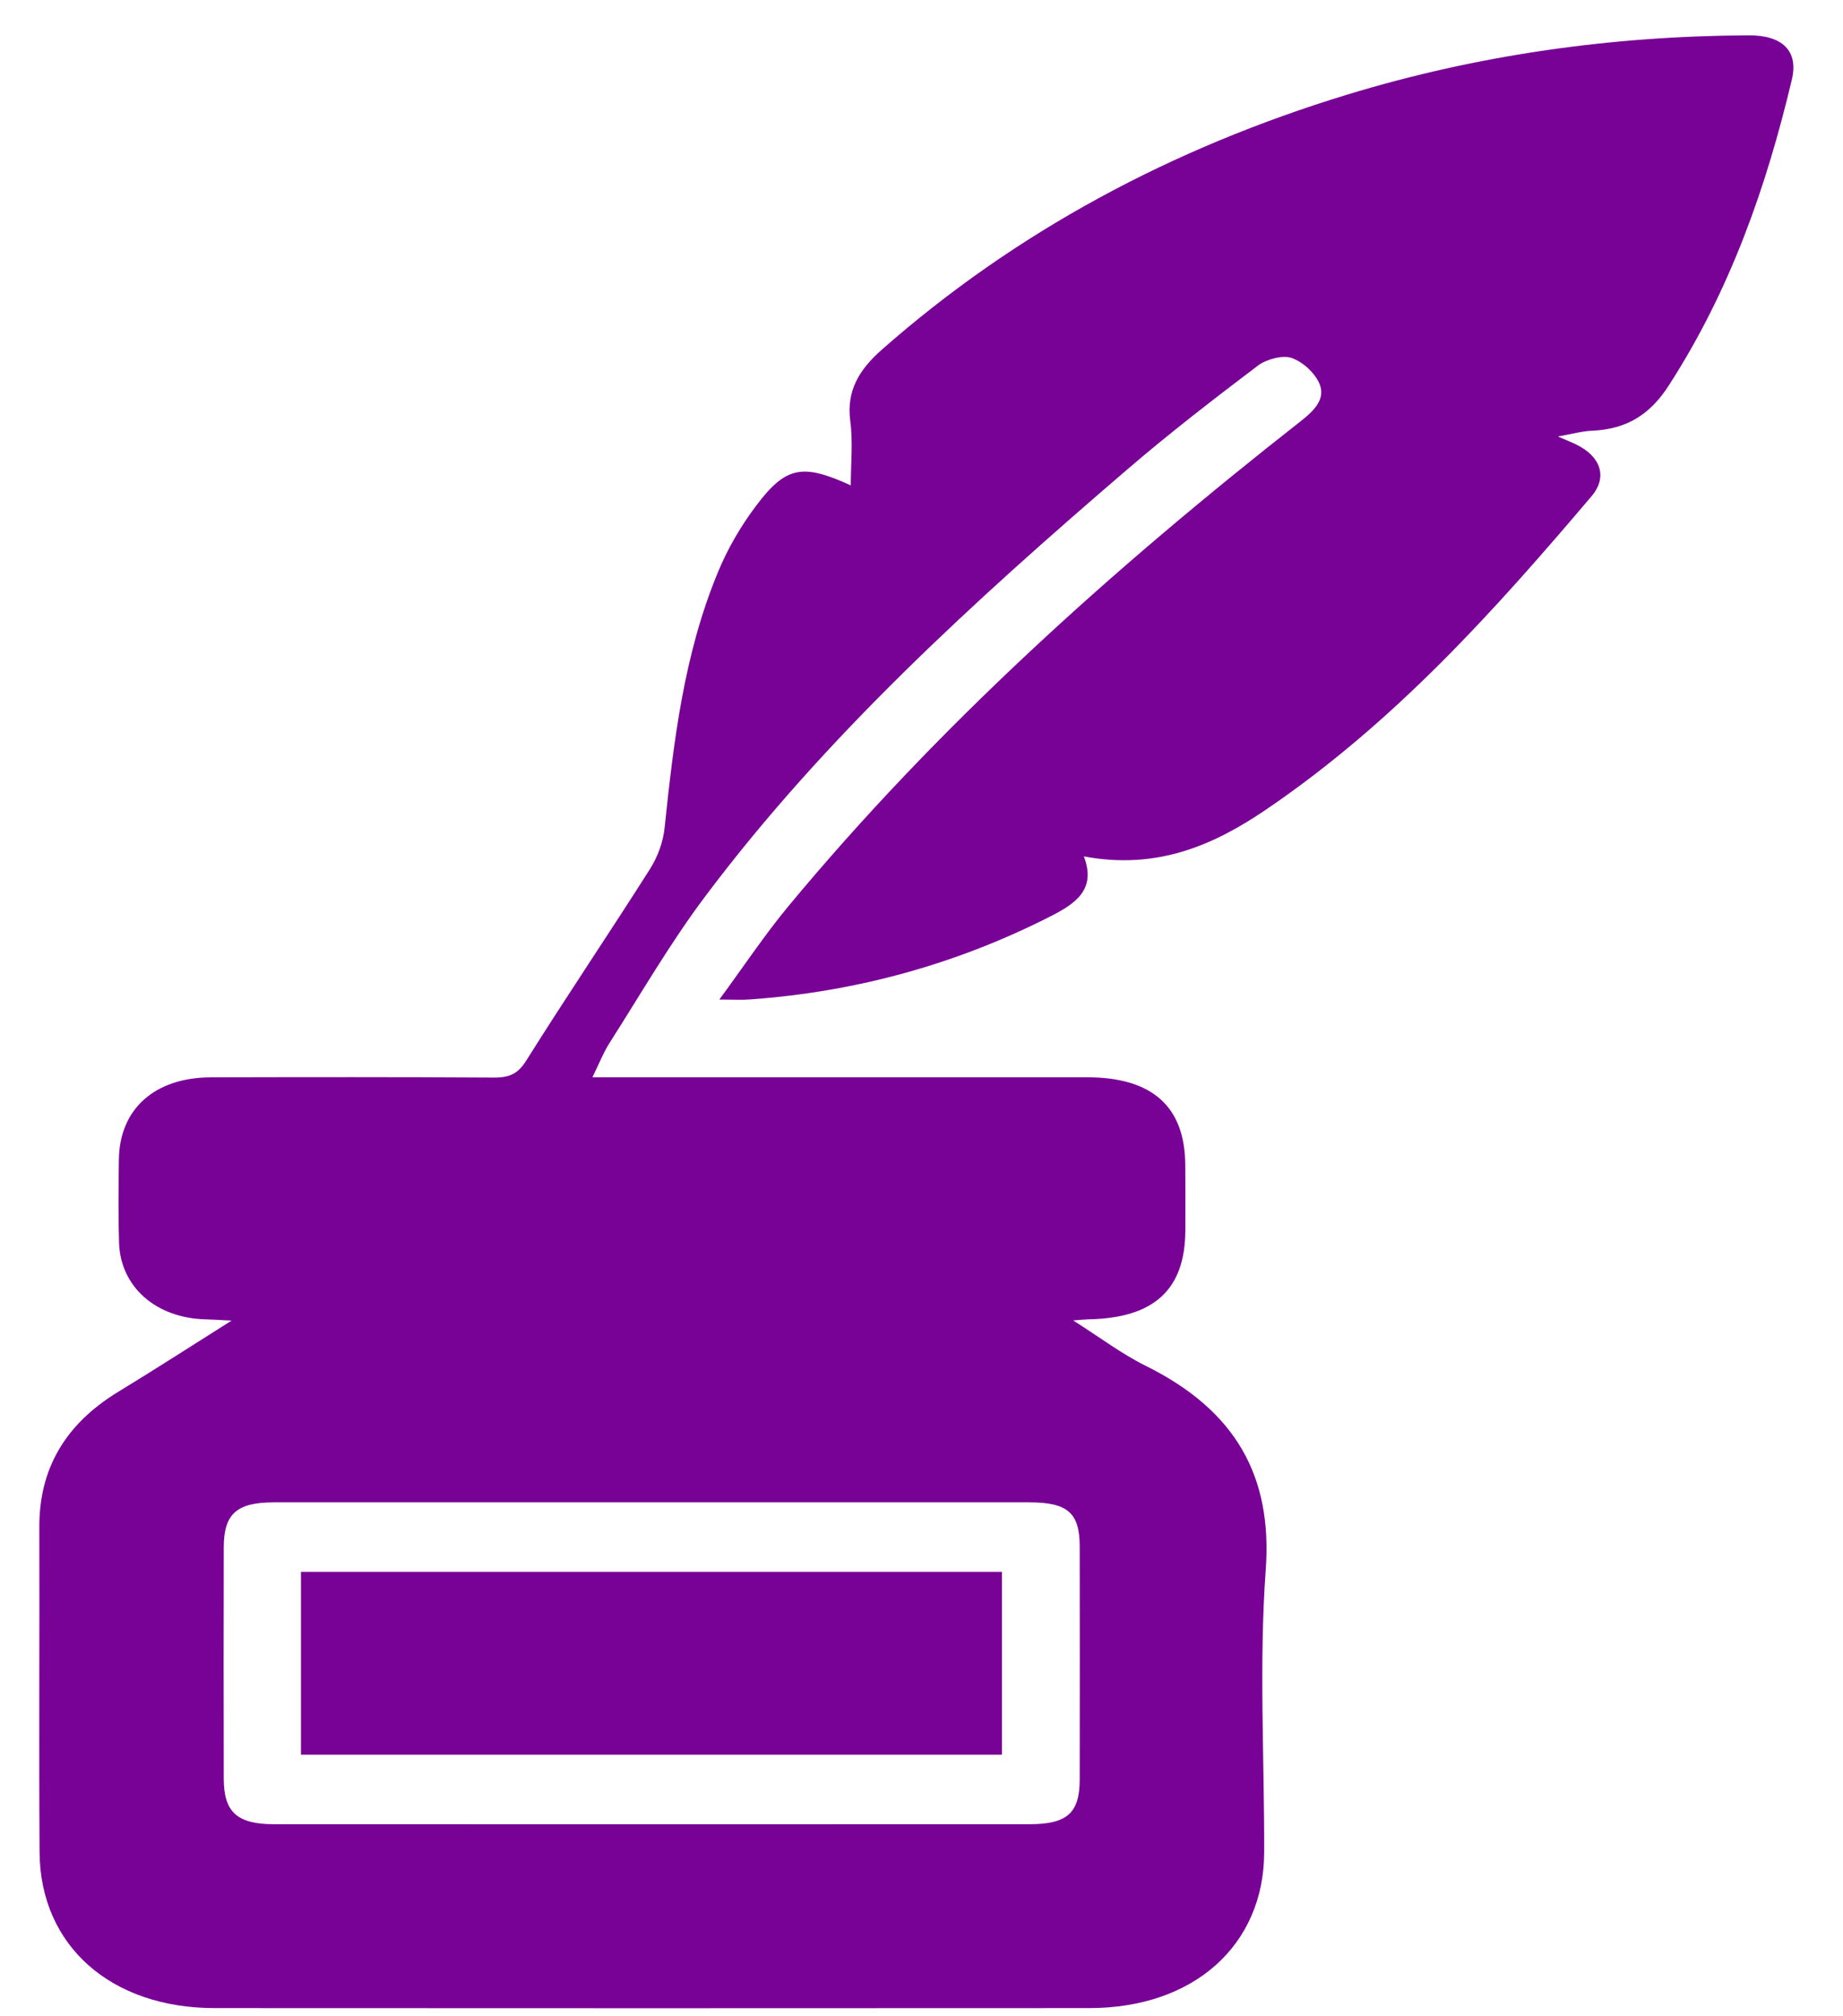
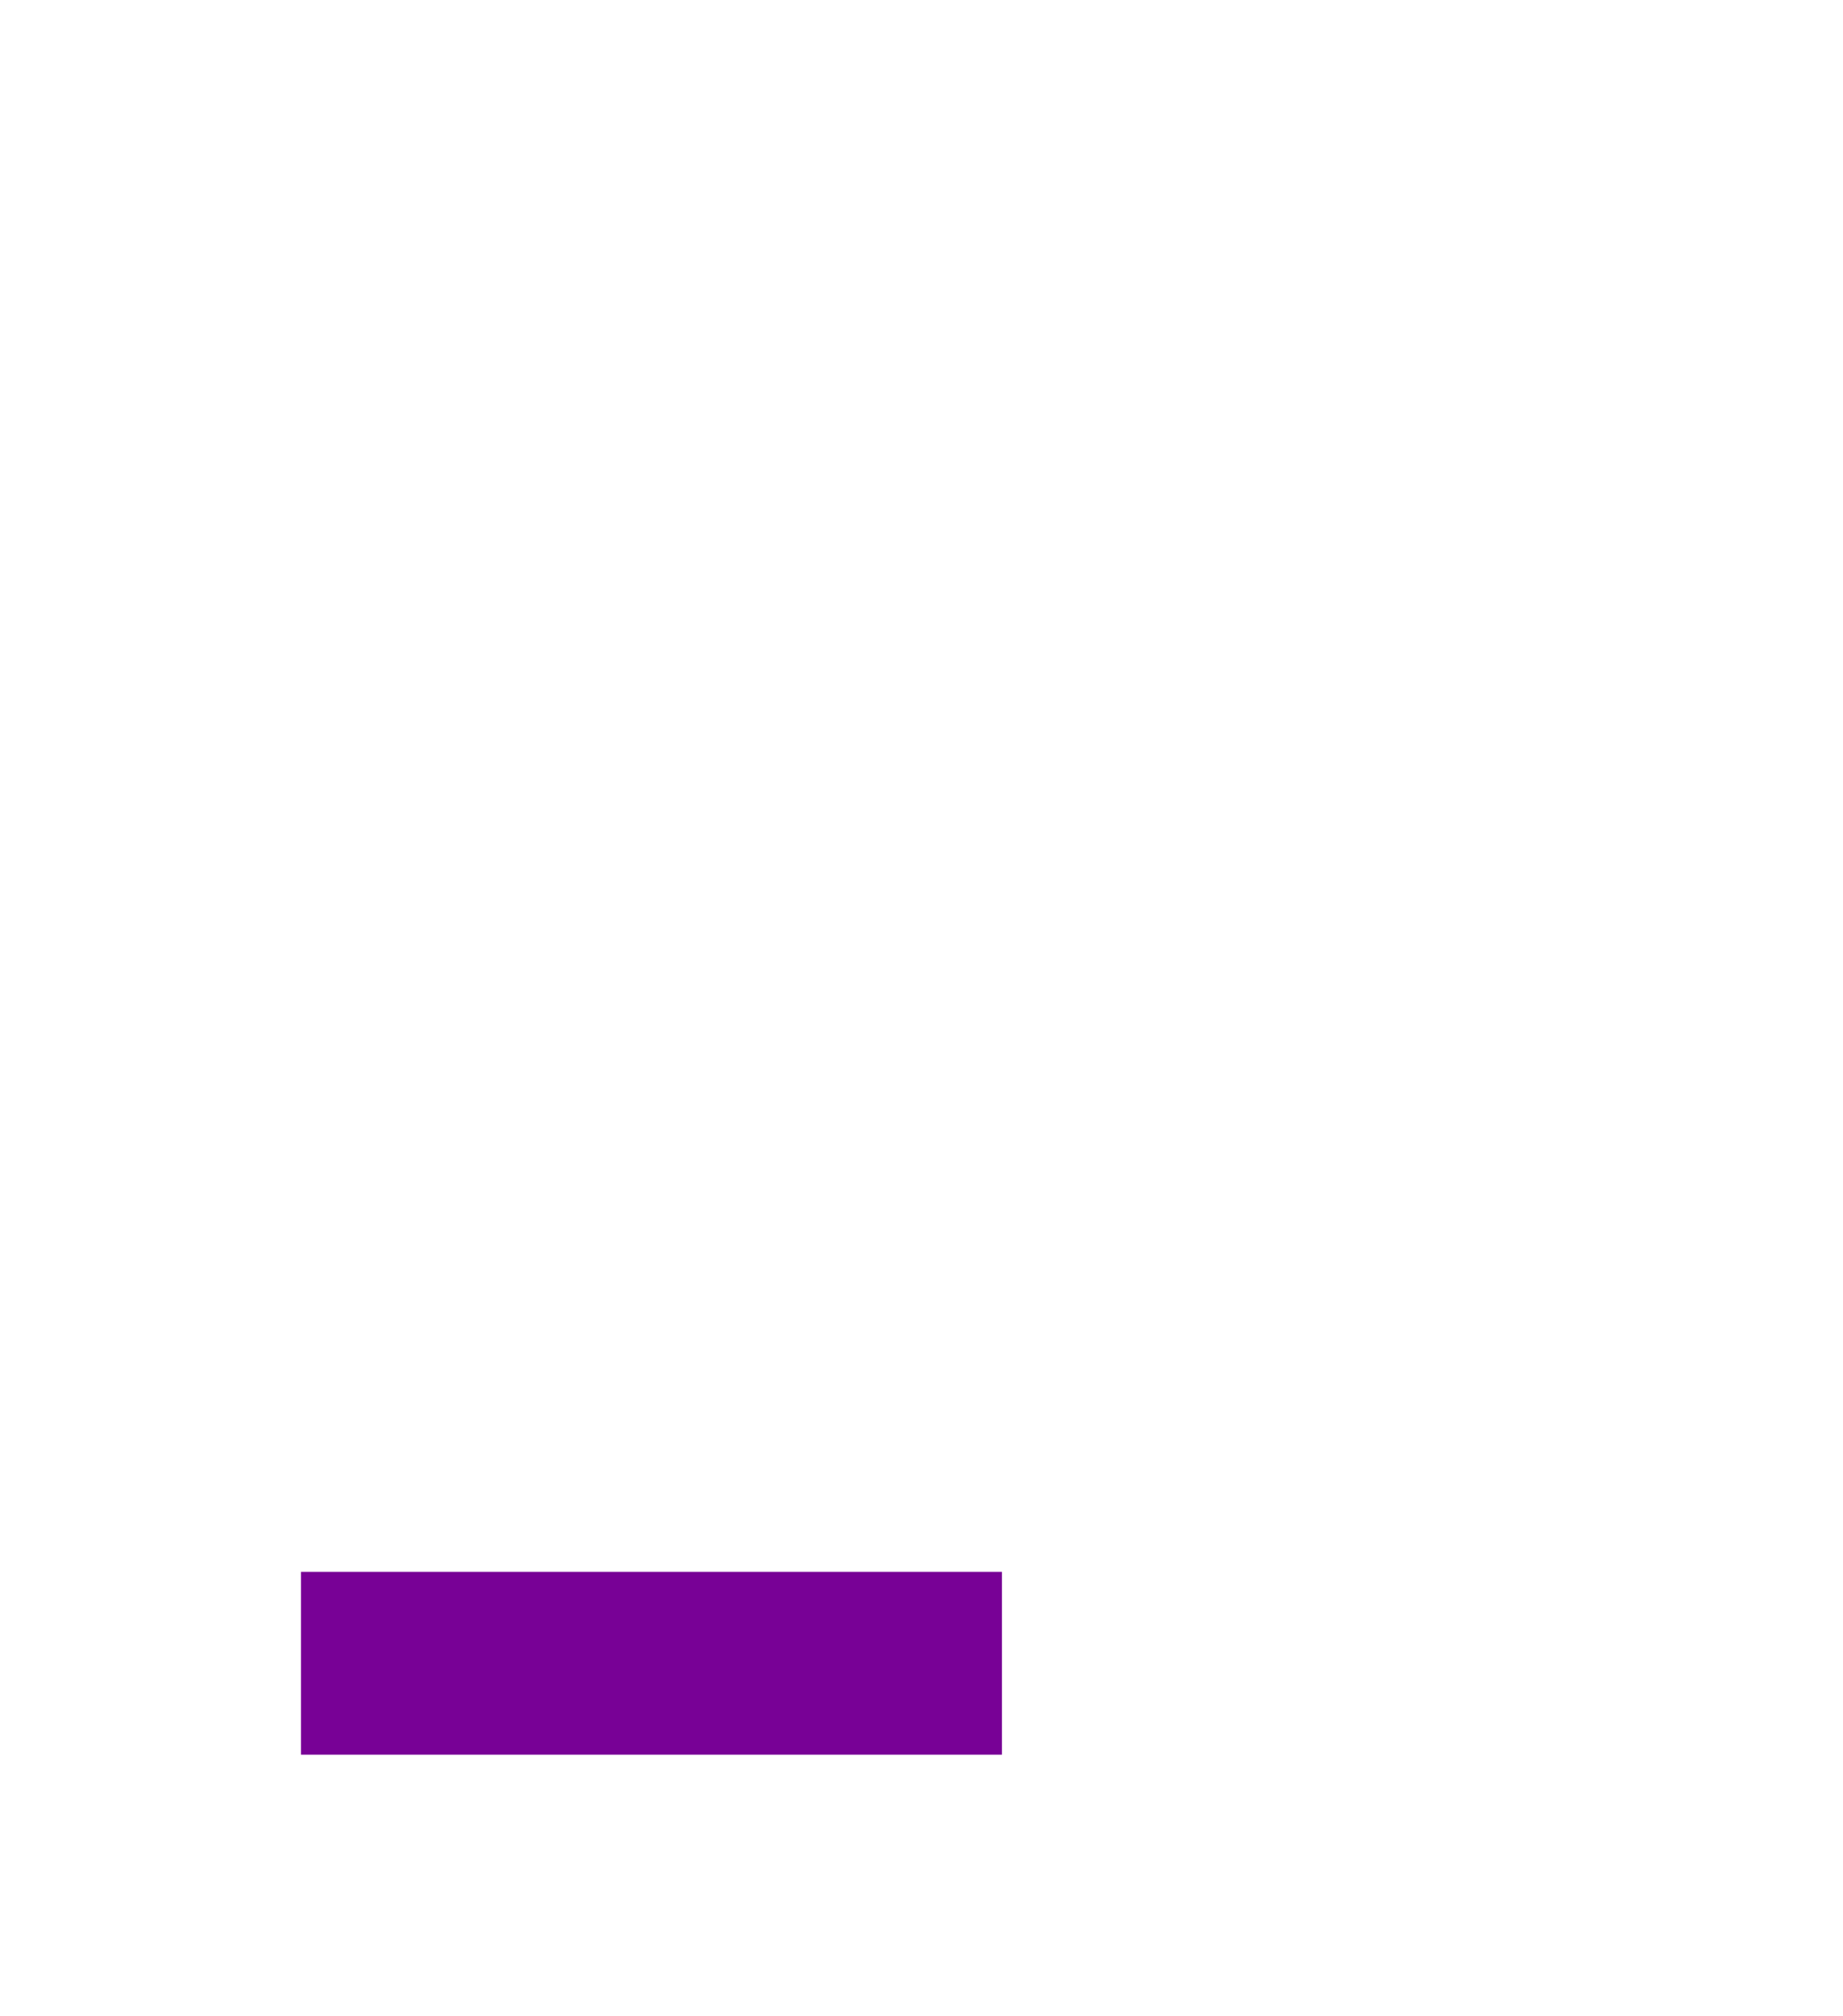
<svg xmlns="http://www.w3.org/2000/svg" width="32" height="35" viewBox="0 0 32 35" fill="none">
-   <path d="M30.362 0.613C27.98 0.625 25.655 0.953 23.397 1.641C20.333 2.575 17.625 4.032 15.312 6.069C14.911 6.422 14.695 6.79 14.763 7.306C14.812 7.672 14.772 8.046 14.772 8.425C13.931 8.043 13.645 8.09 13.122 8.788C12.856 9.141 12.632 9.531 12.467 9.929C11.873 11.361 11.698 12.865 11.539 14.373C11.514 14.616 11.42 14.874 11.284 15.088C10.579 16.199 9.839 17.292 9.14 18.406C8.997 18.636 8.853 18.707 8.574 18.705C6.937 18.695 5.3 18.697 3.663 18.701C2.683 18.704 2.073 19.253 2.064 20.133C2.059 20.613 2.052 21.093 2.067 21.572C2.091 22.34 2.71 22.881 3.569 22.902C3.693 22.905 3.816 22.914 4.021 22.924C3.31 23.372 2.686 23.775 2.05 24.162C1.123 24.727 0.68 25.507 0.683 26.506C0.688 28.388 0.675 30.27 0.687 32.152C0.697 33.772 1.923 34.858 3.728 34.858C8.79 34.861 13.852 34.861 18.914 34.858C20.725 34.858 21.945 33.769 21.95 32.154C21.954 30.518 21.859 28.877 21.977 27.247C22.094 25.633 21.463 24.487 19.895 23.71C19.473 23.501 19.099 23.216 18.633 22.921C18.793 22.909 18.846 22.903 18.899 22.902C20.037 22.88 20.575 22.389 20.581 21.363C20.582 20.983 20.583 20.601 20.58 20.22C20.573 19.207 20.005 18.701 18.875 18.7C16.179 18.699 13.483 18.7 10.787 18.7H10.286C10.401 18.468 10.476 18.27 10.59 18.094C11.134 17.241 11.64 16.363 12.252 15.55C14.319 12.797 16.9 10.443 19.562 8.158C20.295 7.528 21.067 6.932 21.843 6.345C21.985 6.237 22.27 6.16 22.426 6.214C22.624 6.281 22.827 6.474 22.907 6.654C23.024 6.923 22.821 7.125 22.585 7.311C19.32 9.871 16.27 12.615 13.678 15.744C13.266 16.243 12.91 16.78 12.49 17.351C12.732 17.351 12.878 17.36 13.024 17.349C14.889 17.215 16.629 16.728 18.254 15.899C18.687 15.678 19.035 15.432 18.819 14.866C20.081 15.104 21.068 14.675 21.98 14.055C24.217 12.536 25.952 10.595 27.634 8.614C27.918 8.28 27.791 7.923 27.373 7.719C27.293 7.679 27.208 7.646 27.05 7.577C27.301 7.533 27.469 7.484 27.639 7.477C28.259 7.452 28.66 7.18 28.972 6.696C30.044 5.037 30.671 3.239 31.112 1.381C31.231 0.882 30.944 0.61 30.362 0.613ZM11.351 26.079C13.524 26.079 15.697 26.078 17.869 26.079C18.535 26.079 18.744 26.258 18.747 26.837C18.749 28.19 18.749 29.542 18.747 30.895C18.744 31.473 18.529 31.666 17.872 31.666C13.5 31.668 9.127 31.668 4.754 31.666C4.115 31.665 3.887 31.454 3.885 30.88C3.882 29.539 3.882 28.2 3.885 26.859C3.886 26.279 4.11 26.08 4.751 26.079C6.951 26.078 9.151 26.079 11.351 26.079Z" fill="#780196" />
-   <path d="M17.397 27.285H5.226V30.459H17.397V27.285Z" fill="#780196" />
+   <path d="M17.397 27.285H5.226V30.459H17.397Z" fill="#780196" />
</svg>